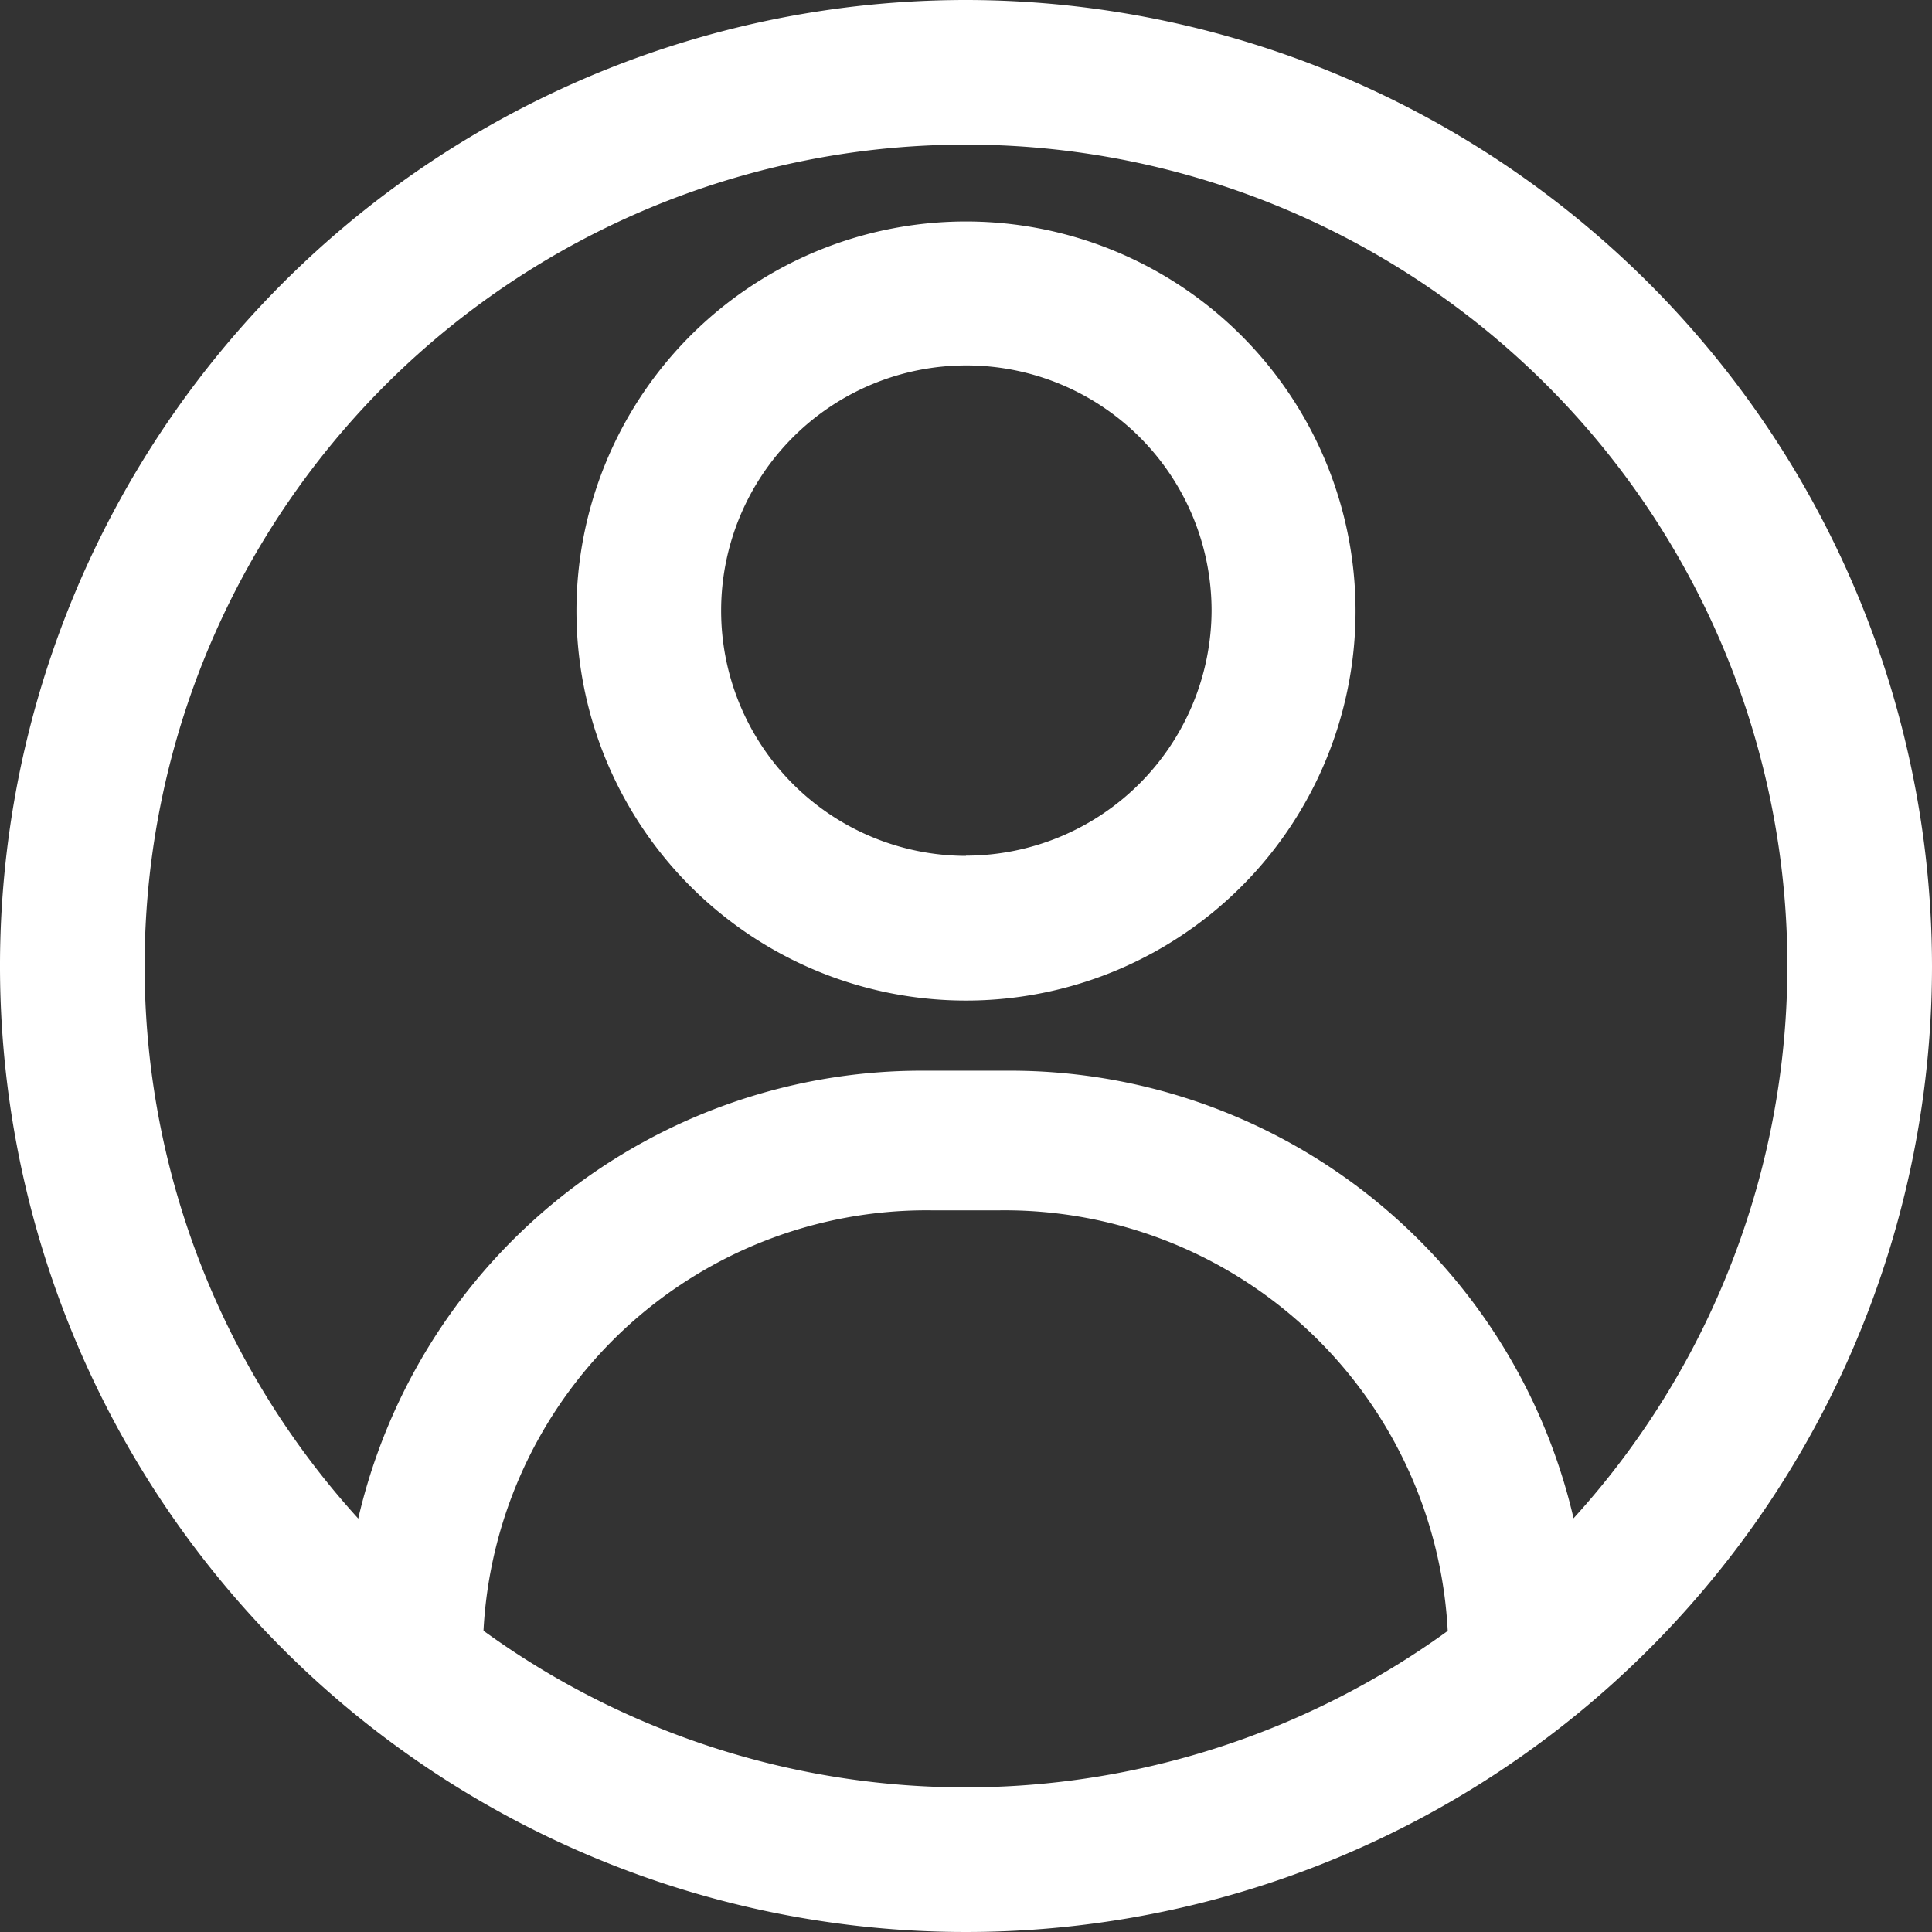
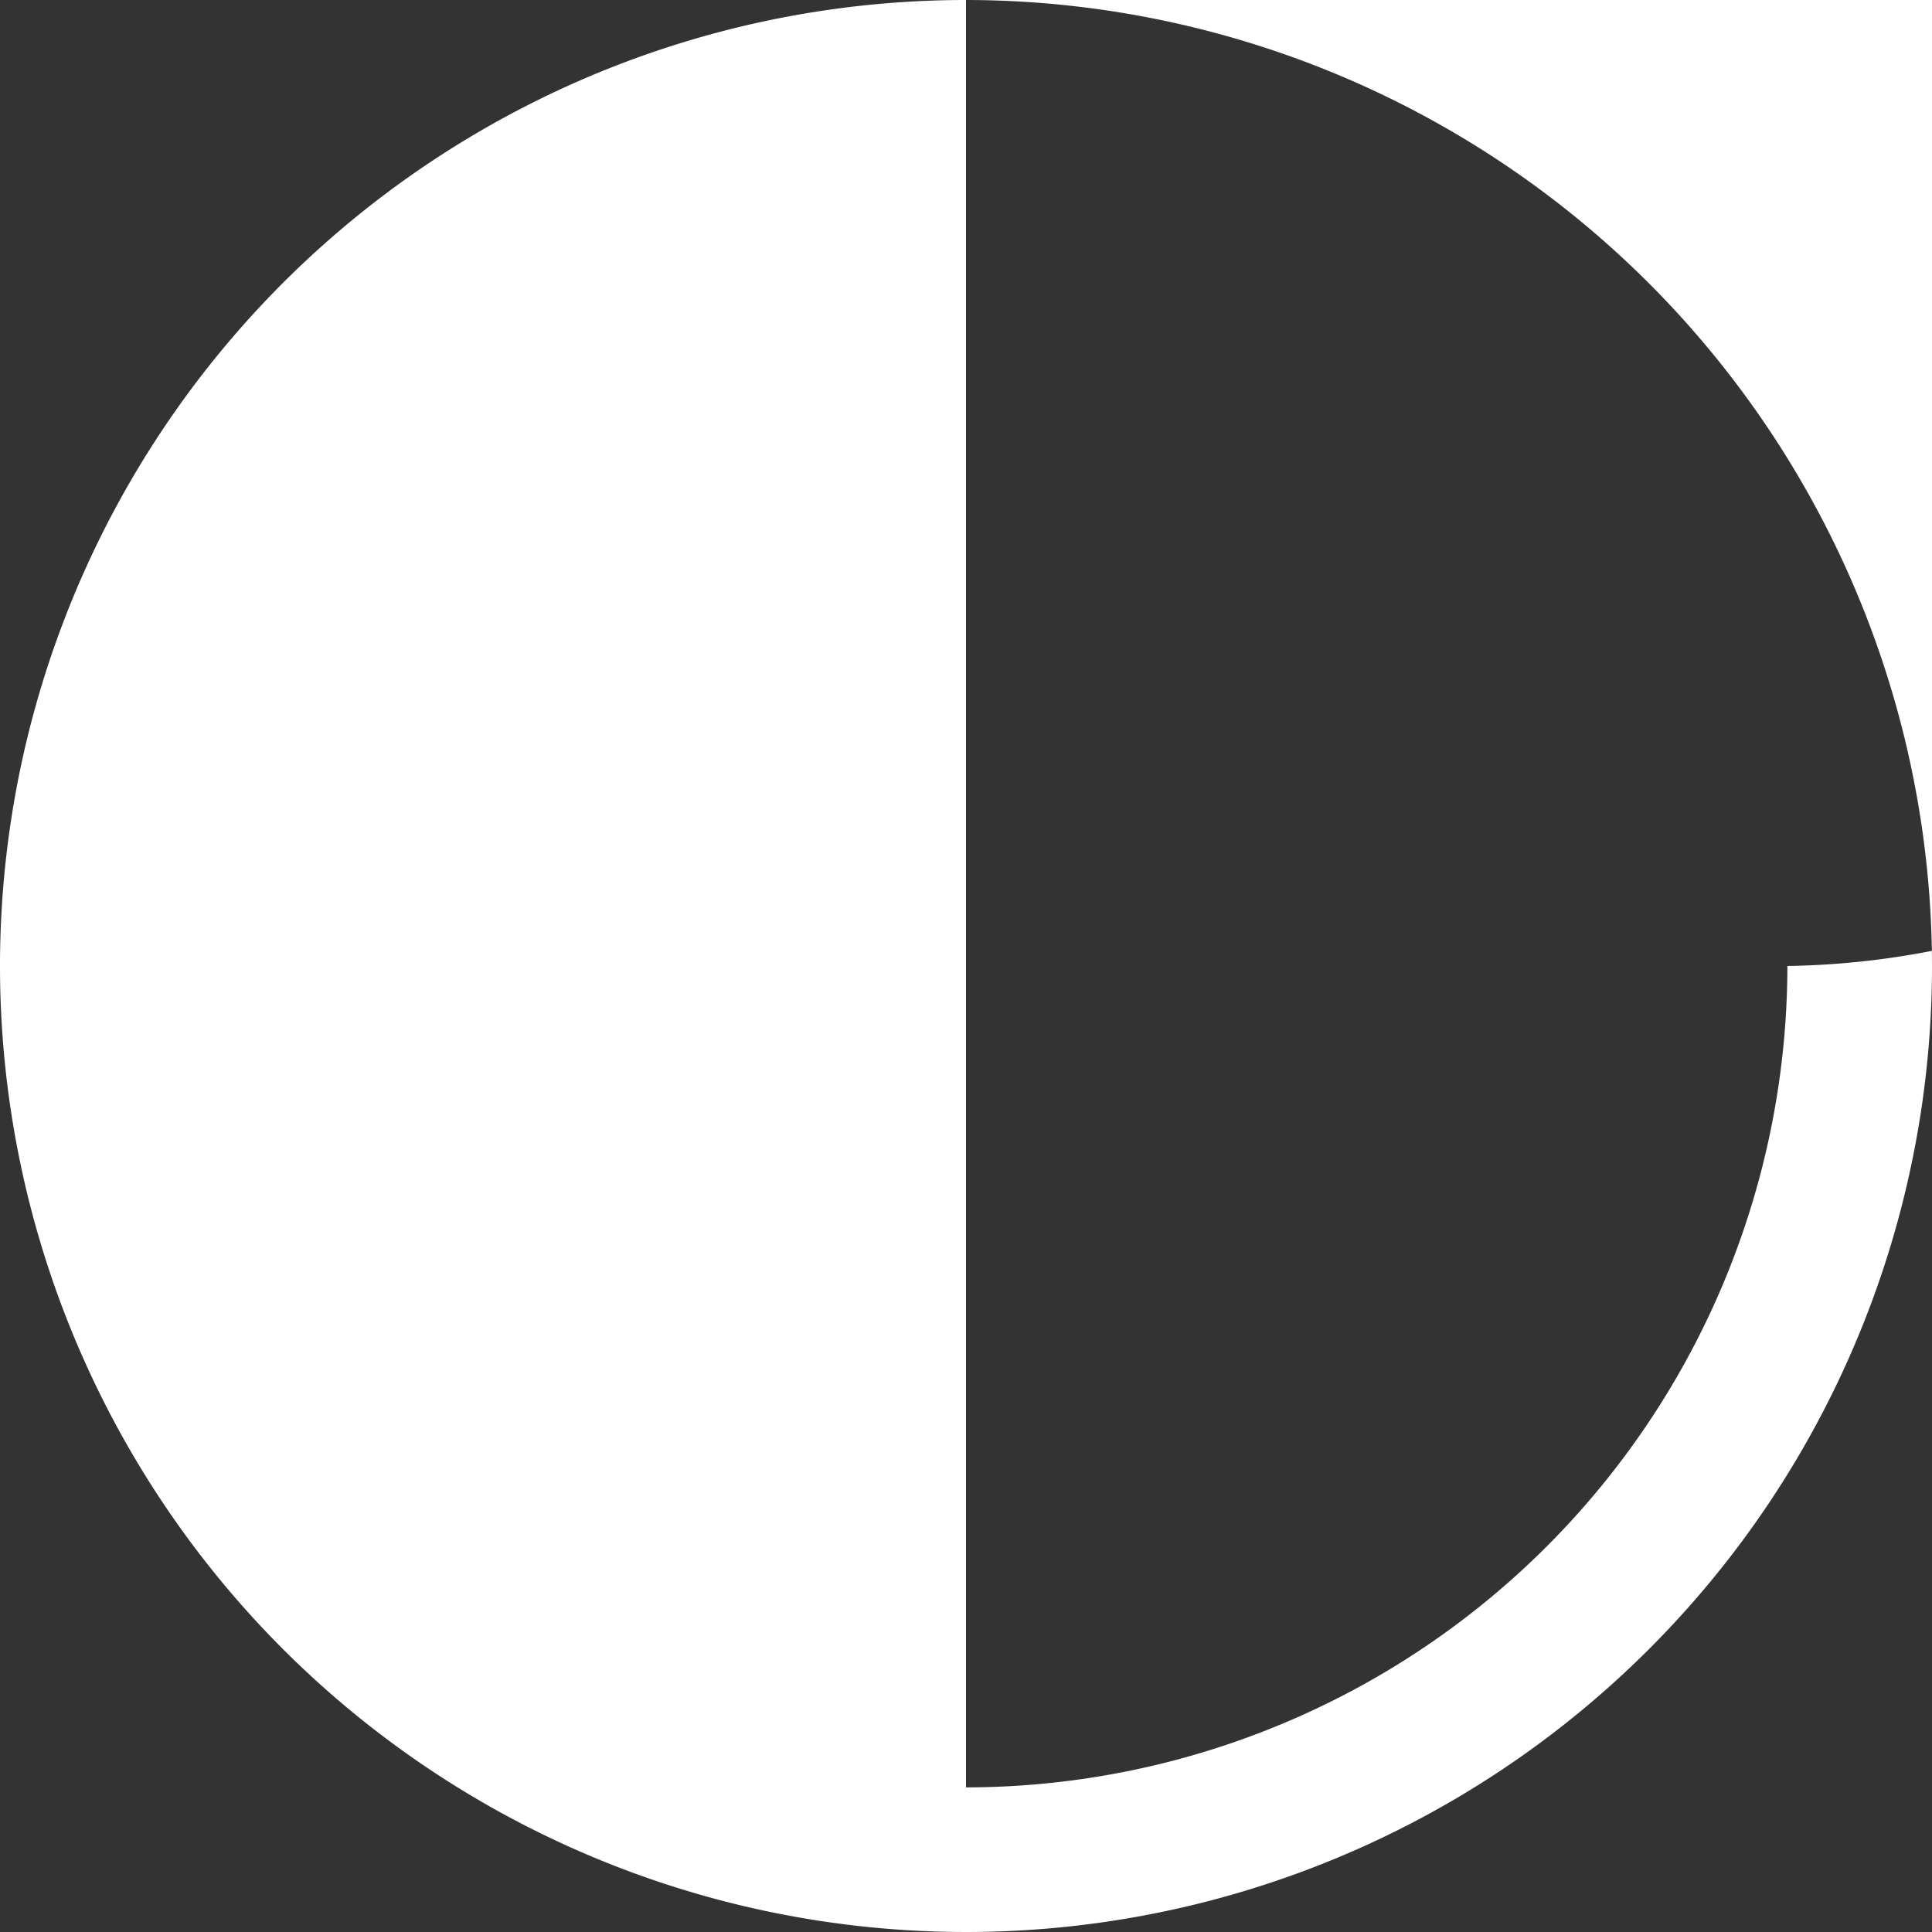
<svg xmlns="http://www.w3.org/2000/svg" width="27" height="27" viewBox="0 0 27 27">
  <rect x="0" y="0" width="27" height="27" fill="#333333" stroke="none" />
  <g id="icon-user" transform="translate(-0.469 -0.469)">
-     <path id="パス_1349" data-name="パス 1349" d="M14.584,3.8A5.444,5.444,0,1,0,20.028,9.24,5.446,5.446,0,0,0,14.584,3.8Zm0,8.866A3.427,3.427,0,1,1,18.016,9.24,3.438,3.438,0,0,1,14.584,12.663Z" transform="translate(-0.615 -0.236)" fill="#fff" />
-     <path id="パス_1350" data-name="パス 1350" d="M13.969.469a13.5,13.5,0,1,0,13.5,13.5A13.512,13.512,0,0,0,13.969.469Zm0,24.979A11.479,11.479,0,1,1,25.448,13.969,11.49,11.49,0,0,1,13.969,25.448Z" transform="translate(0 0)" fill="#fff" />
-     <path id="パス_1351" data-name="パス 1351" d="M14.954,16.575H13.717a8.083,8.083,0,0,0-8.083,8.083v.261l.061.061a13.72,13.72,0,0,0,1.472,1.185l.418.2v-1.55a6.2,6.2,0,0,1,6.288-6.288h.915a6.2,6.2,0,0,1,6.288,6.288v1.55l.427-.2a12.713,12.713,0,0,0,1.472-1.185l.061-.061v-.261A8.083,8.083,0,0,0,14.954,16.575Z" transform="translate(-0.367 -1.143)" fill="#fff" />
+     <path id="パス_1350" data-name="パス 1350" d="M13.969.469a13.5,13.5,0,1,0,13.5,13.5A13.512,13.512,0,0,0,13.969.469ZA11.479,11.479,0,1,1,25.448,13.969,11.49,11.49,0,0,1,13.969,25.448Z" transform="translate(0 0)" fill="#fff" />
  </g>
</svg>